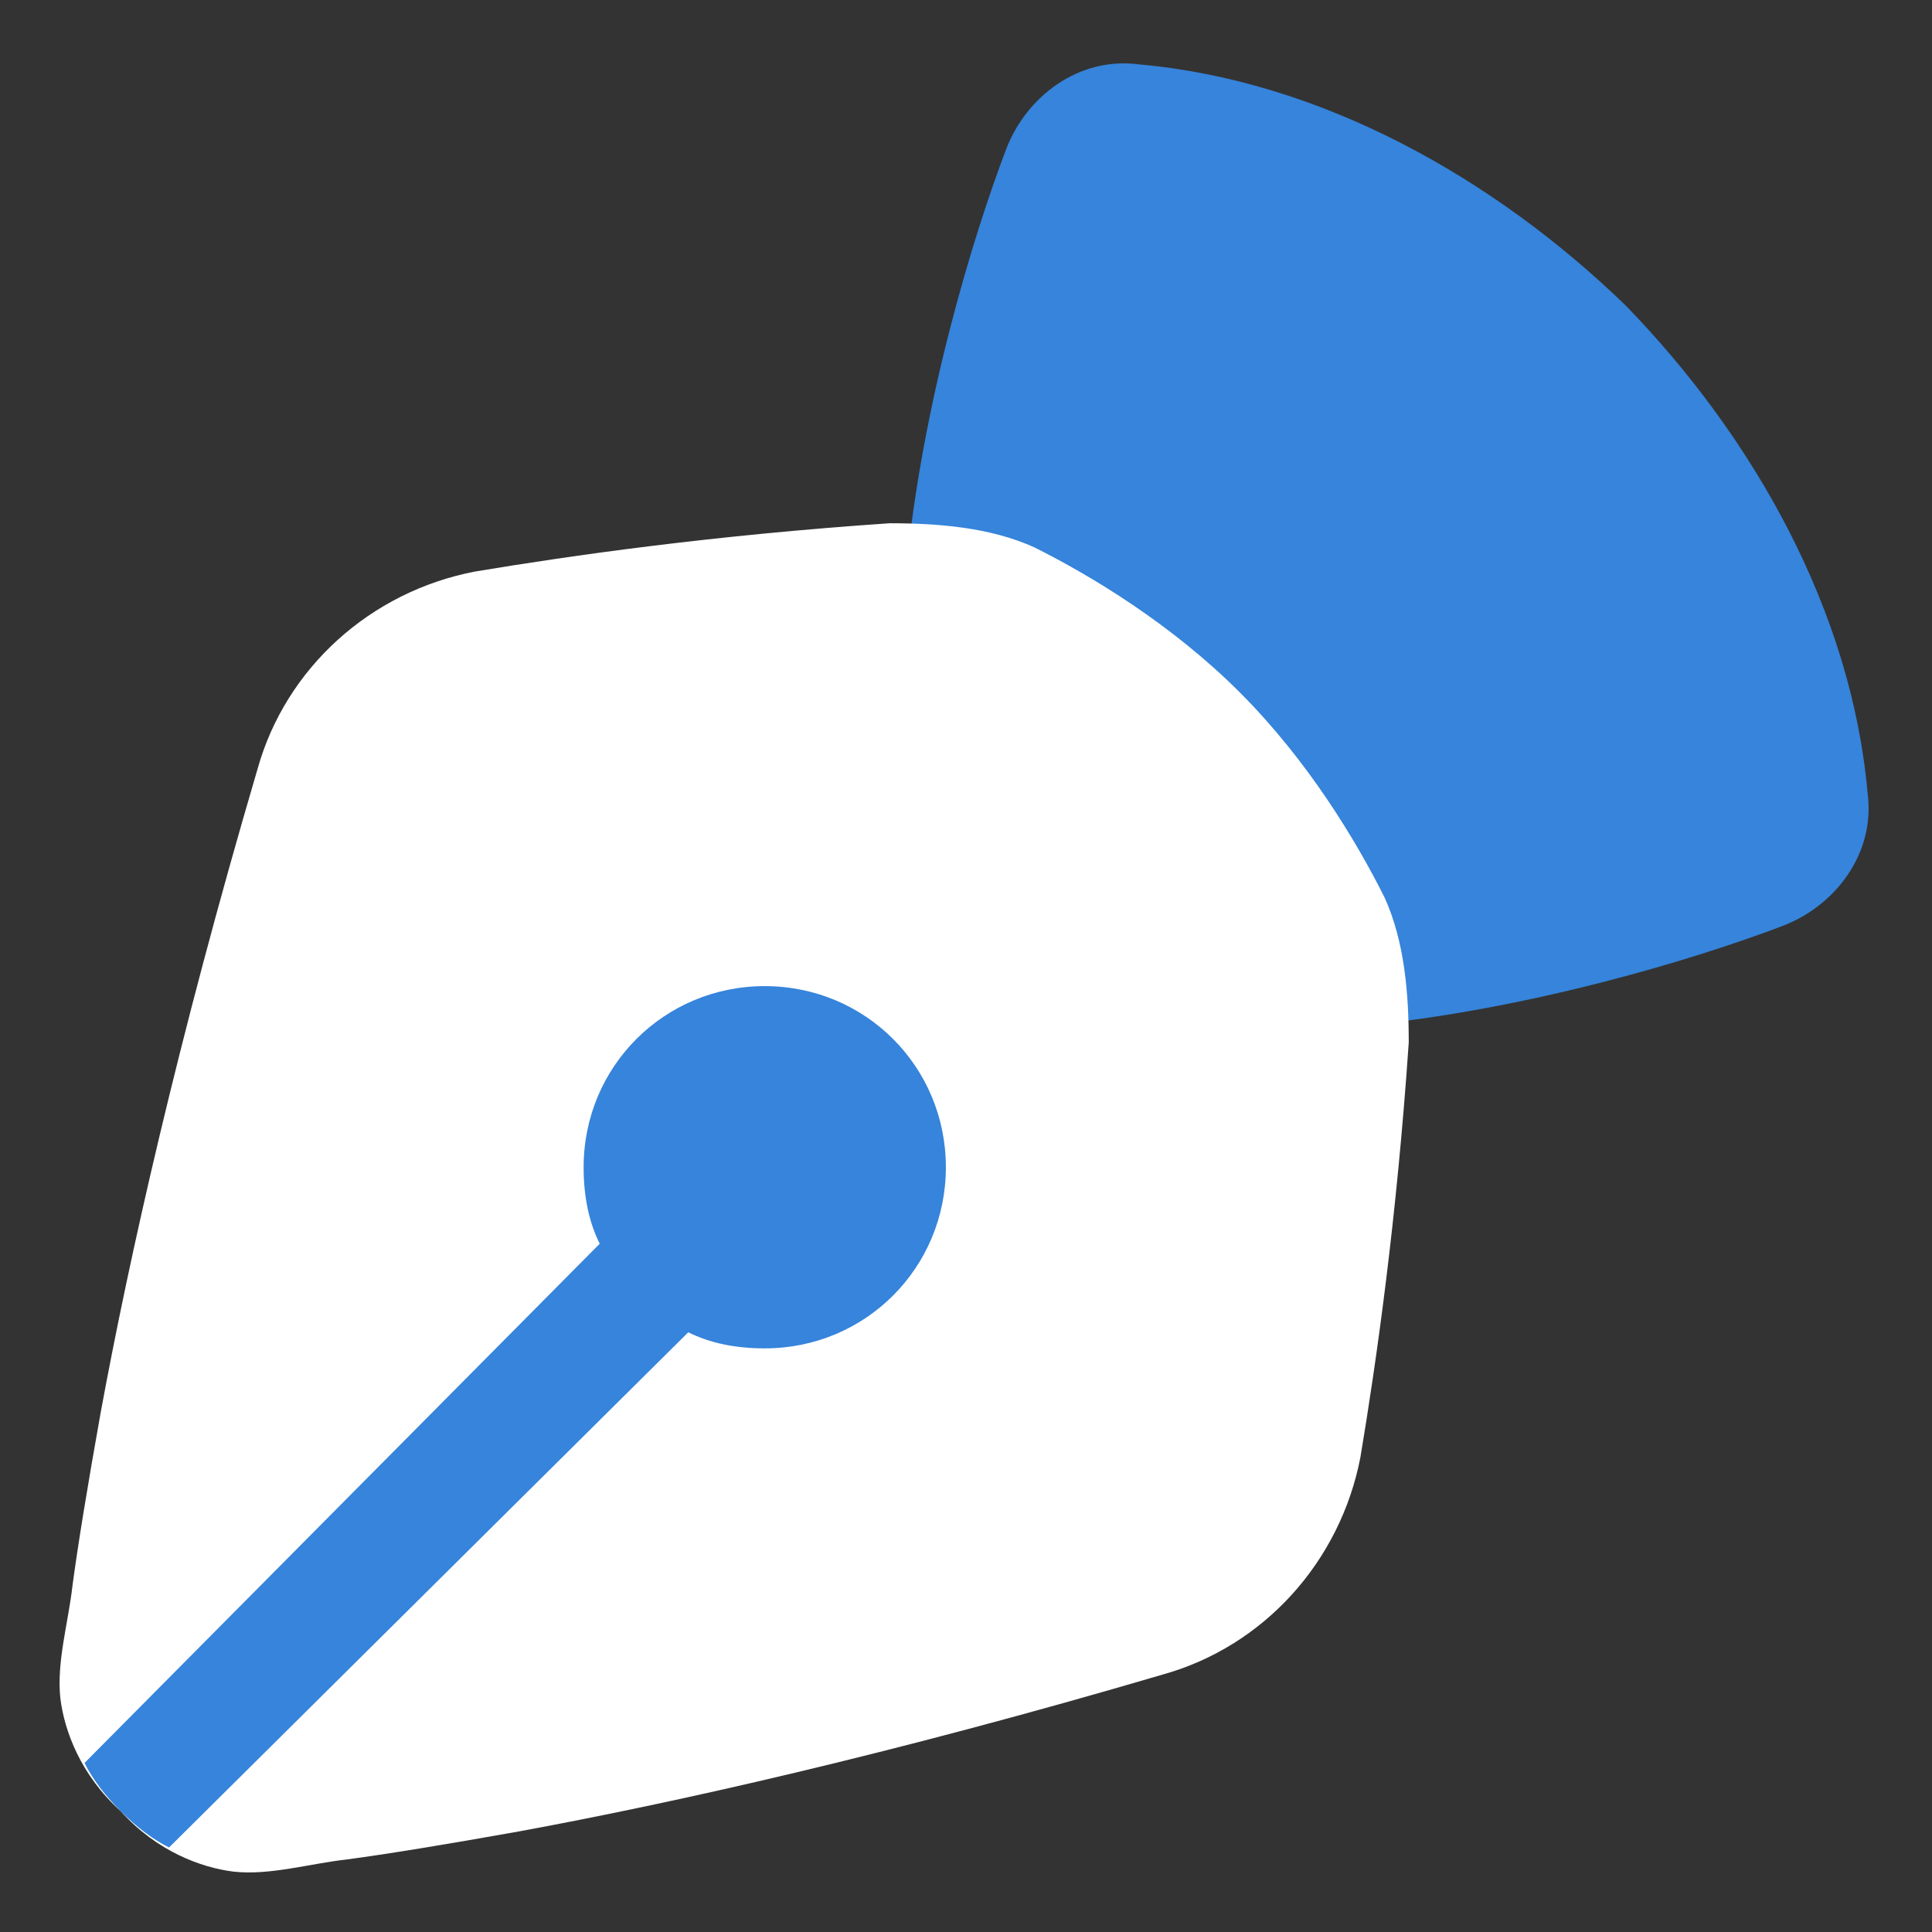
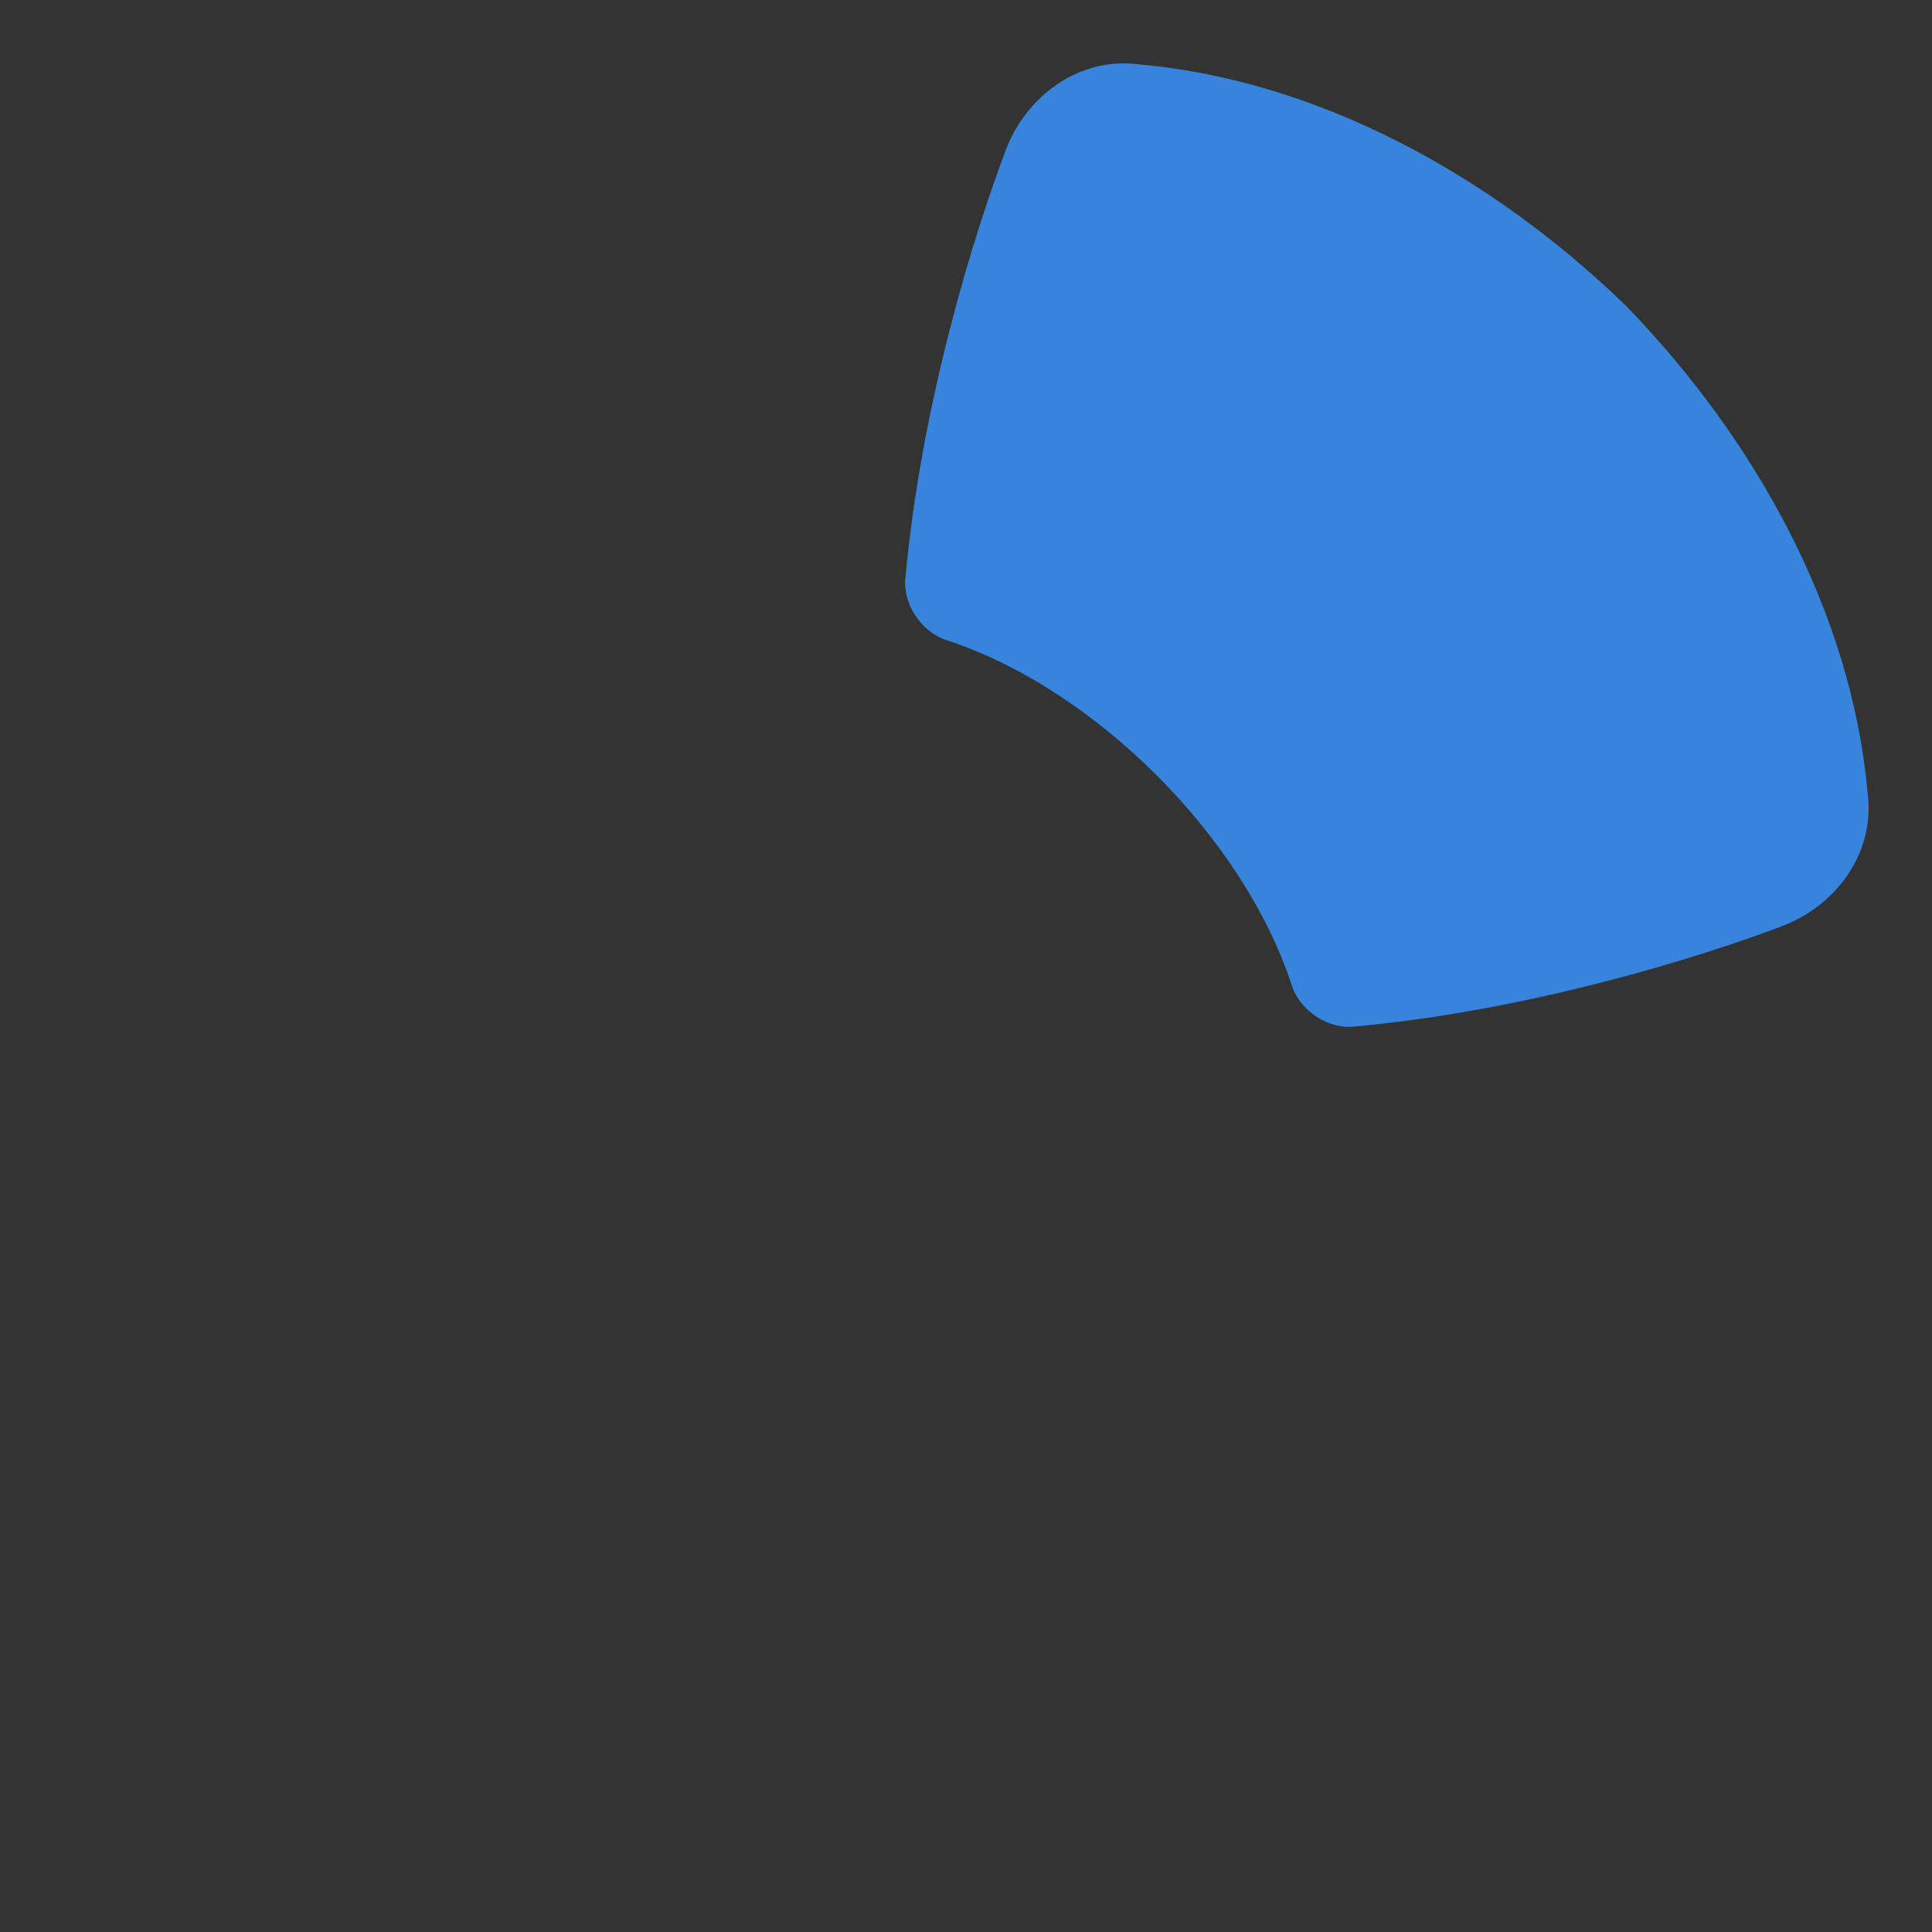
<svg xmlns="http://www.w3.org/2000/svg" version="1.2" viewBox="0 0 48 48" width="48" height="48">
  <rect x="0" y="0" width="48" height="48" fill="#333333" stroke="none" />
  <title>Pen-Tool--Streamline-Plump</title>
  <style>
		.s0 { fill: #3684db } 
		.s1 { fill: #ffffff } 
	</style>
  <g id="pen-tool">
-     <path id="Union" class="s0" d="m28.3 1.6c-1.5-0.2-2.8 0.8-3.3 2.1-0.8 2.1-2.1 6.3-2.5 10.6-0.1 0.7 0.4 1.4 1 1.6 3.7 1.2 7.4 4.9 8.6 8.6 0.2 0.6 0.9 1.1 1.6 1 4.3-0.4 8.5-1.7 10.6-2.5 1.3-0.5 2.3-1.8 2.1-3.3-0.4-4.5-2.8-8.8-6-12.1-3.3-3.2-7.6-5.6-12.1-6z" />
-     <path id="Union_2" class="s1" d="m22.1 13c1.2 0 2.5 0.1 3.6 0.6 1.4 0.7 3.4 1.9 5.1 3.6 1.7 1.7 2.9 3.7 3.6 5.1 0.5 1.1 0.6 2.4 0.6 3.6-0.3 4.4-0.8 7.9-1.2 10.3-0.5 2.6-2.4 4.7-4.9 5.4-6.8 2-12.2 3.2-16 3.9q-2.8 0.5-4.3 0.7c-0.9 0.1-1.9 0.4-2.8 0.3-0.8-0.1-1.9-0.5-2.8-1.5-1-0.9-1.4-2-1.5-2.8-0.1-0.9 0.2-1.9 0.3-2.8q0.2-1.5 0.7-4.3c0.7-3.8 1.9-9.2 3.9-16 0.7-2.5 2.8-4.4 5.4-4.9 2.4-0.4 5.9-0.9 10.3-1.2z" />
-     <path id="Intersect" class="s0" d="m4.2 45.9q-0.6-0.3-1.2-0.9-0.6-0.6-0.9-1.2l12.8-12.9q-0.4-0.8-0.4-1.9c0-2.5 2-4.5 4.5-4.5 2.5 0 4.5 2 4.5 4.5 0 2.5-2 4.5-4.5 4.5q-1.1 0-1.9-0.4z" />
+     <path id="Union" class="s0" d="m28.3 1.6c-1.5-0.2-2.8 0.8-3.3 2.1-0.8 2.1-2.1 6.3-2.5 10.6-0.1 0.7 0.4 1.4 1 1.6 3.7 1.2 7.4 4.9 8.6 8.6 0.2 0.6 0.9 1.1 1.6 1 4.3-0.4 8.5-1.7 10.6-2.5 1.3-0.5 2.3-1.8 2.1-3.3-0.4-4.5-2.8-8.8-6-12.1-3.3-3.2-7.6-5.6-12.1-6" />
  </g>
</svg>